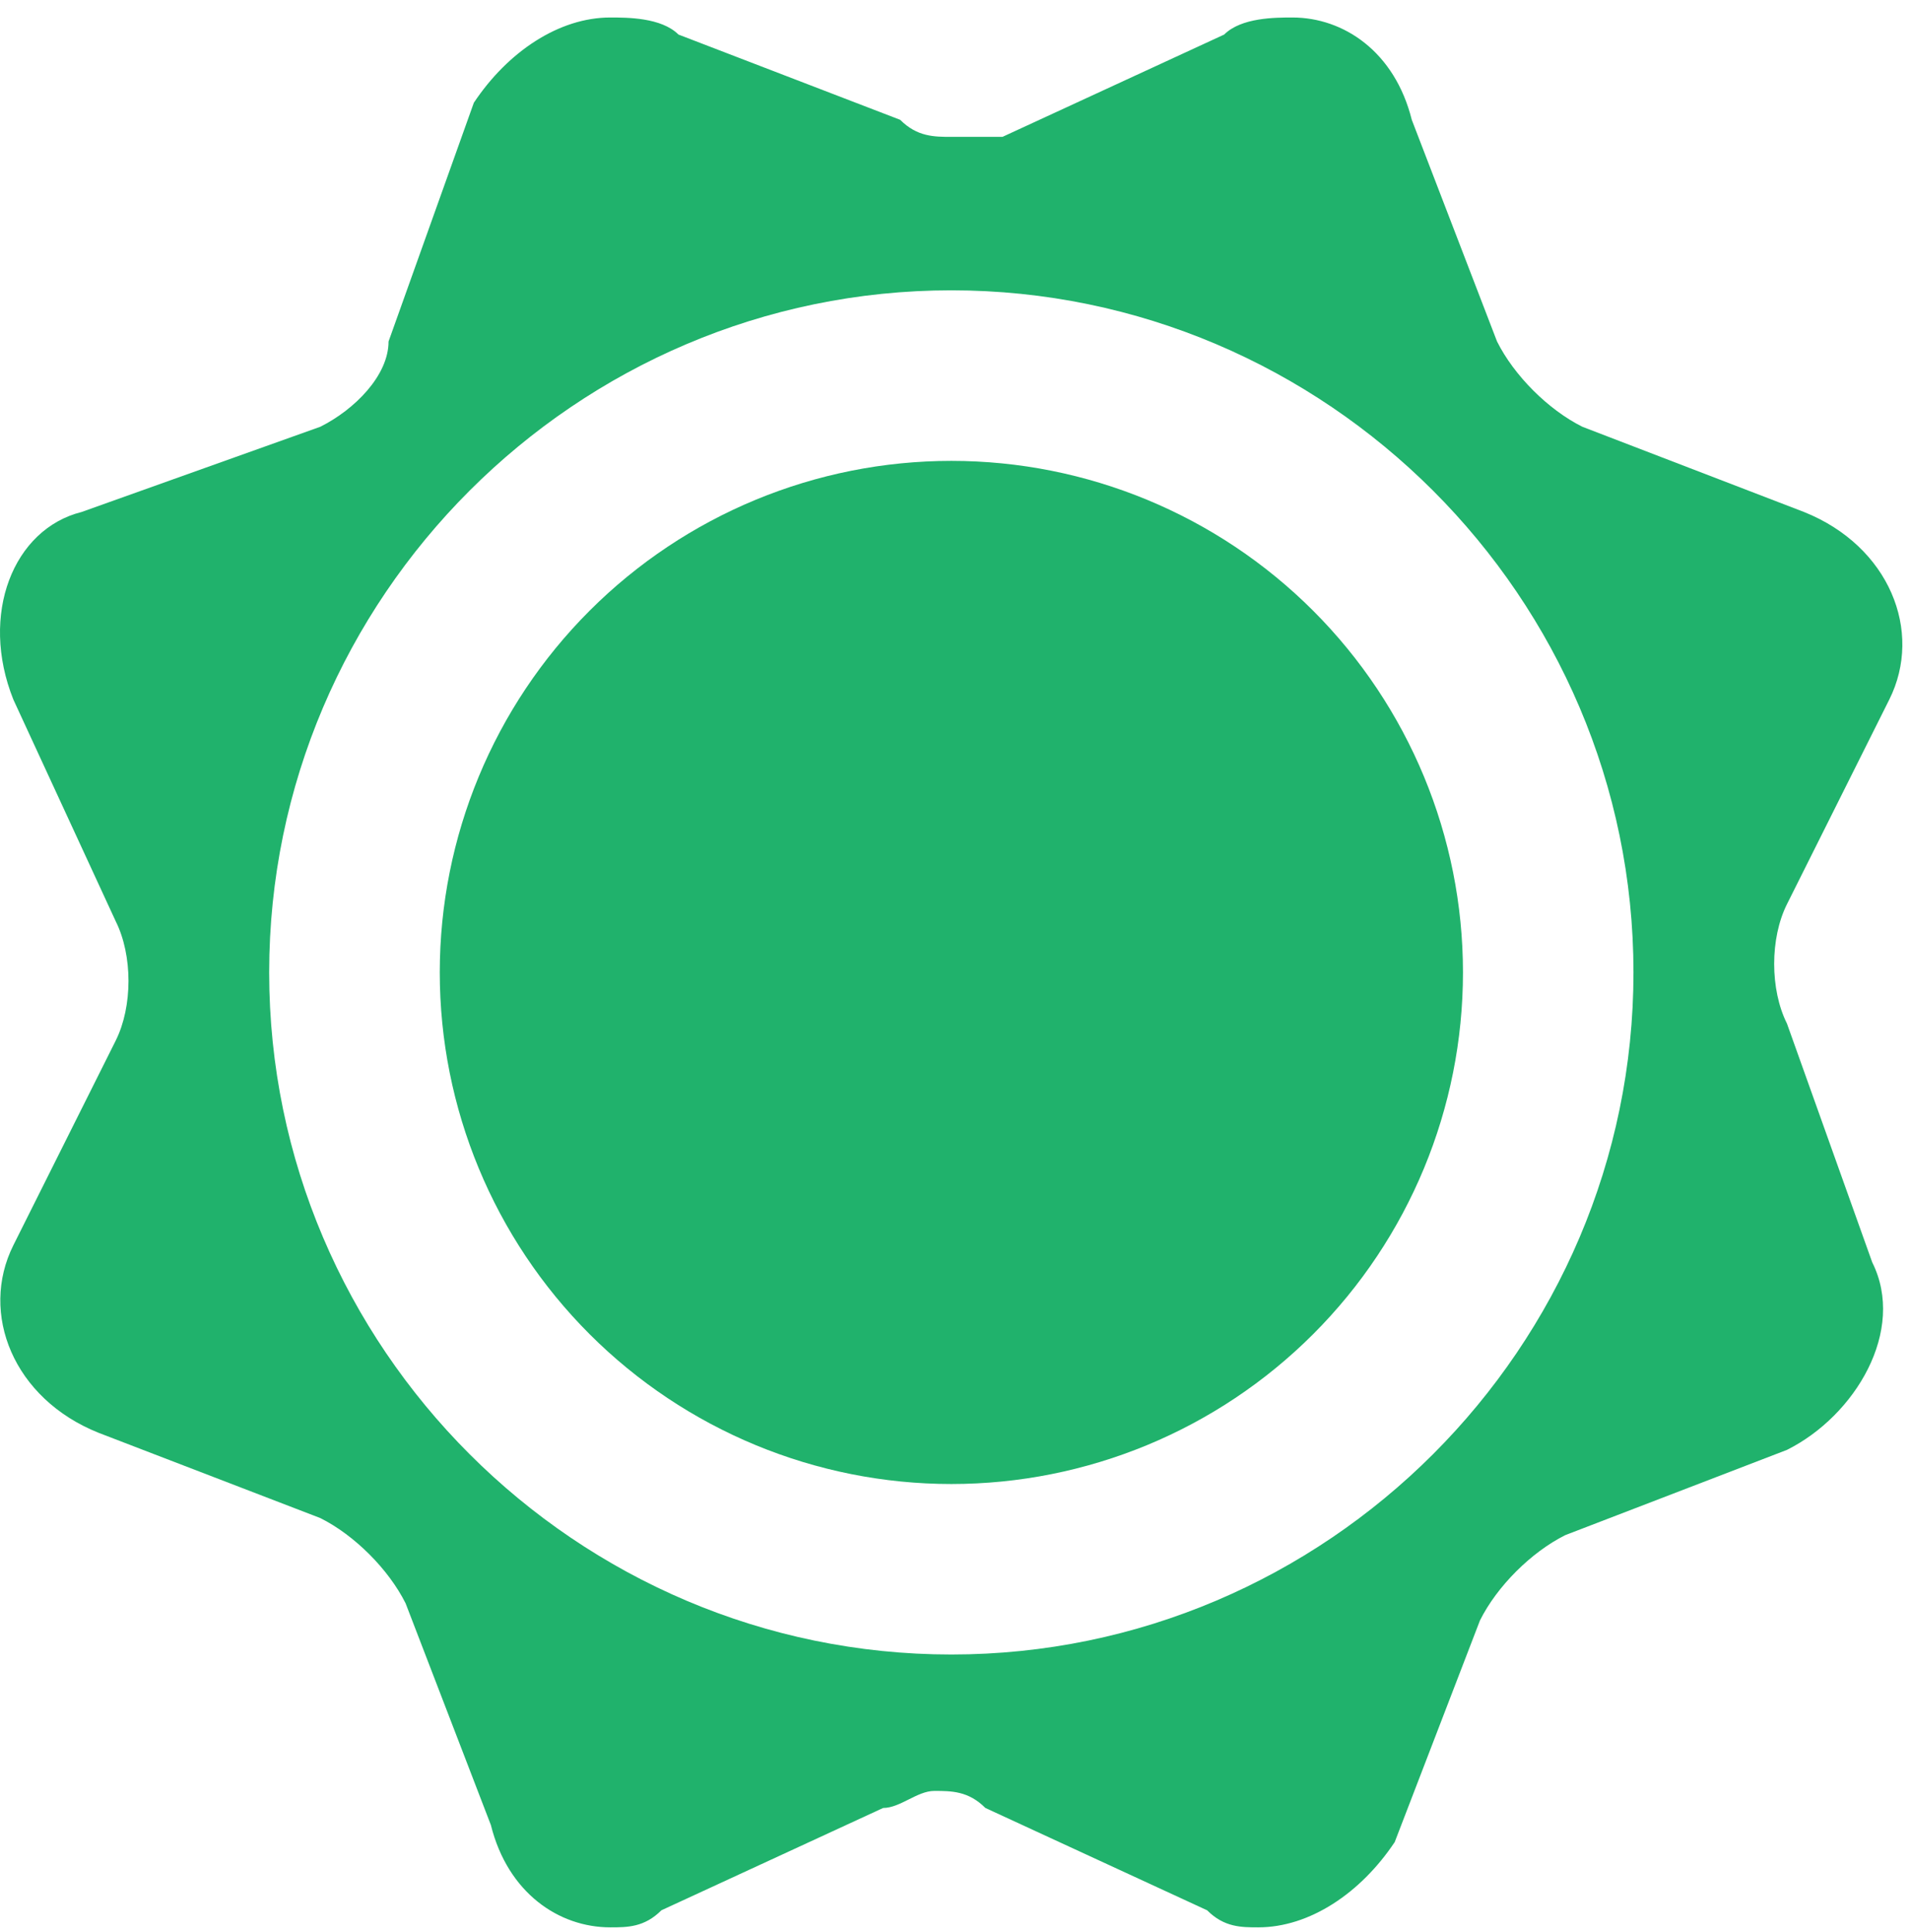
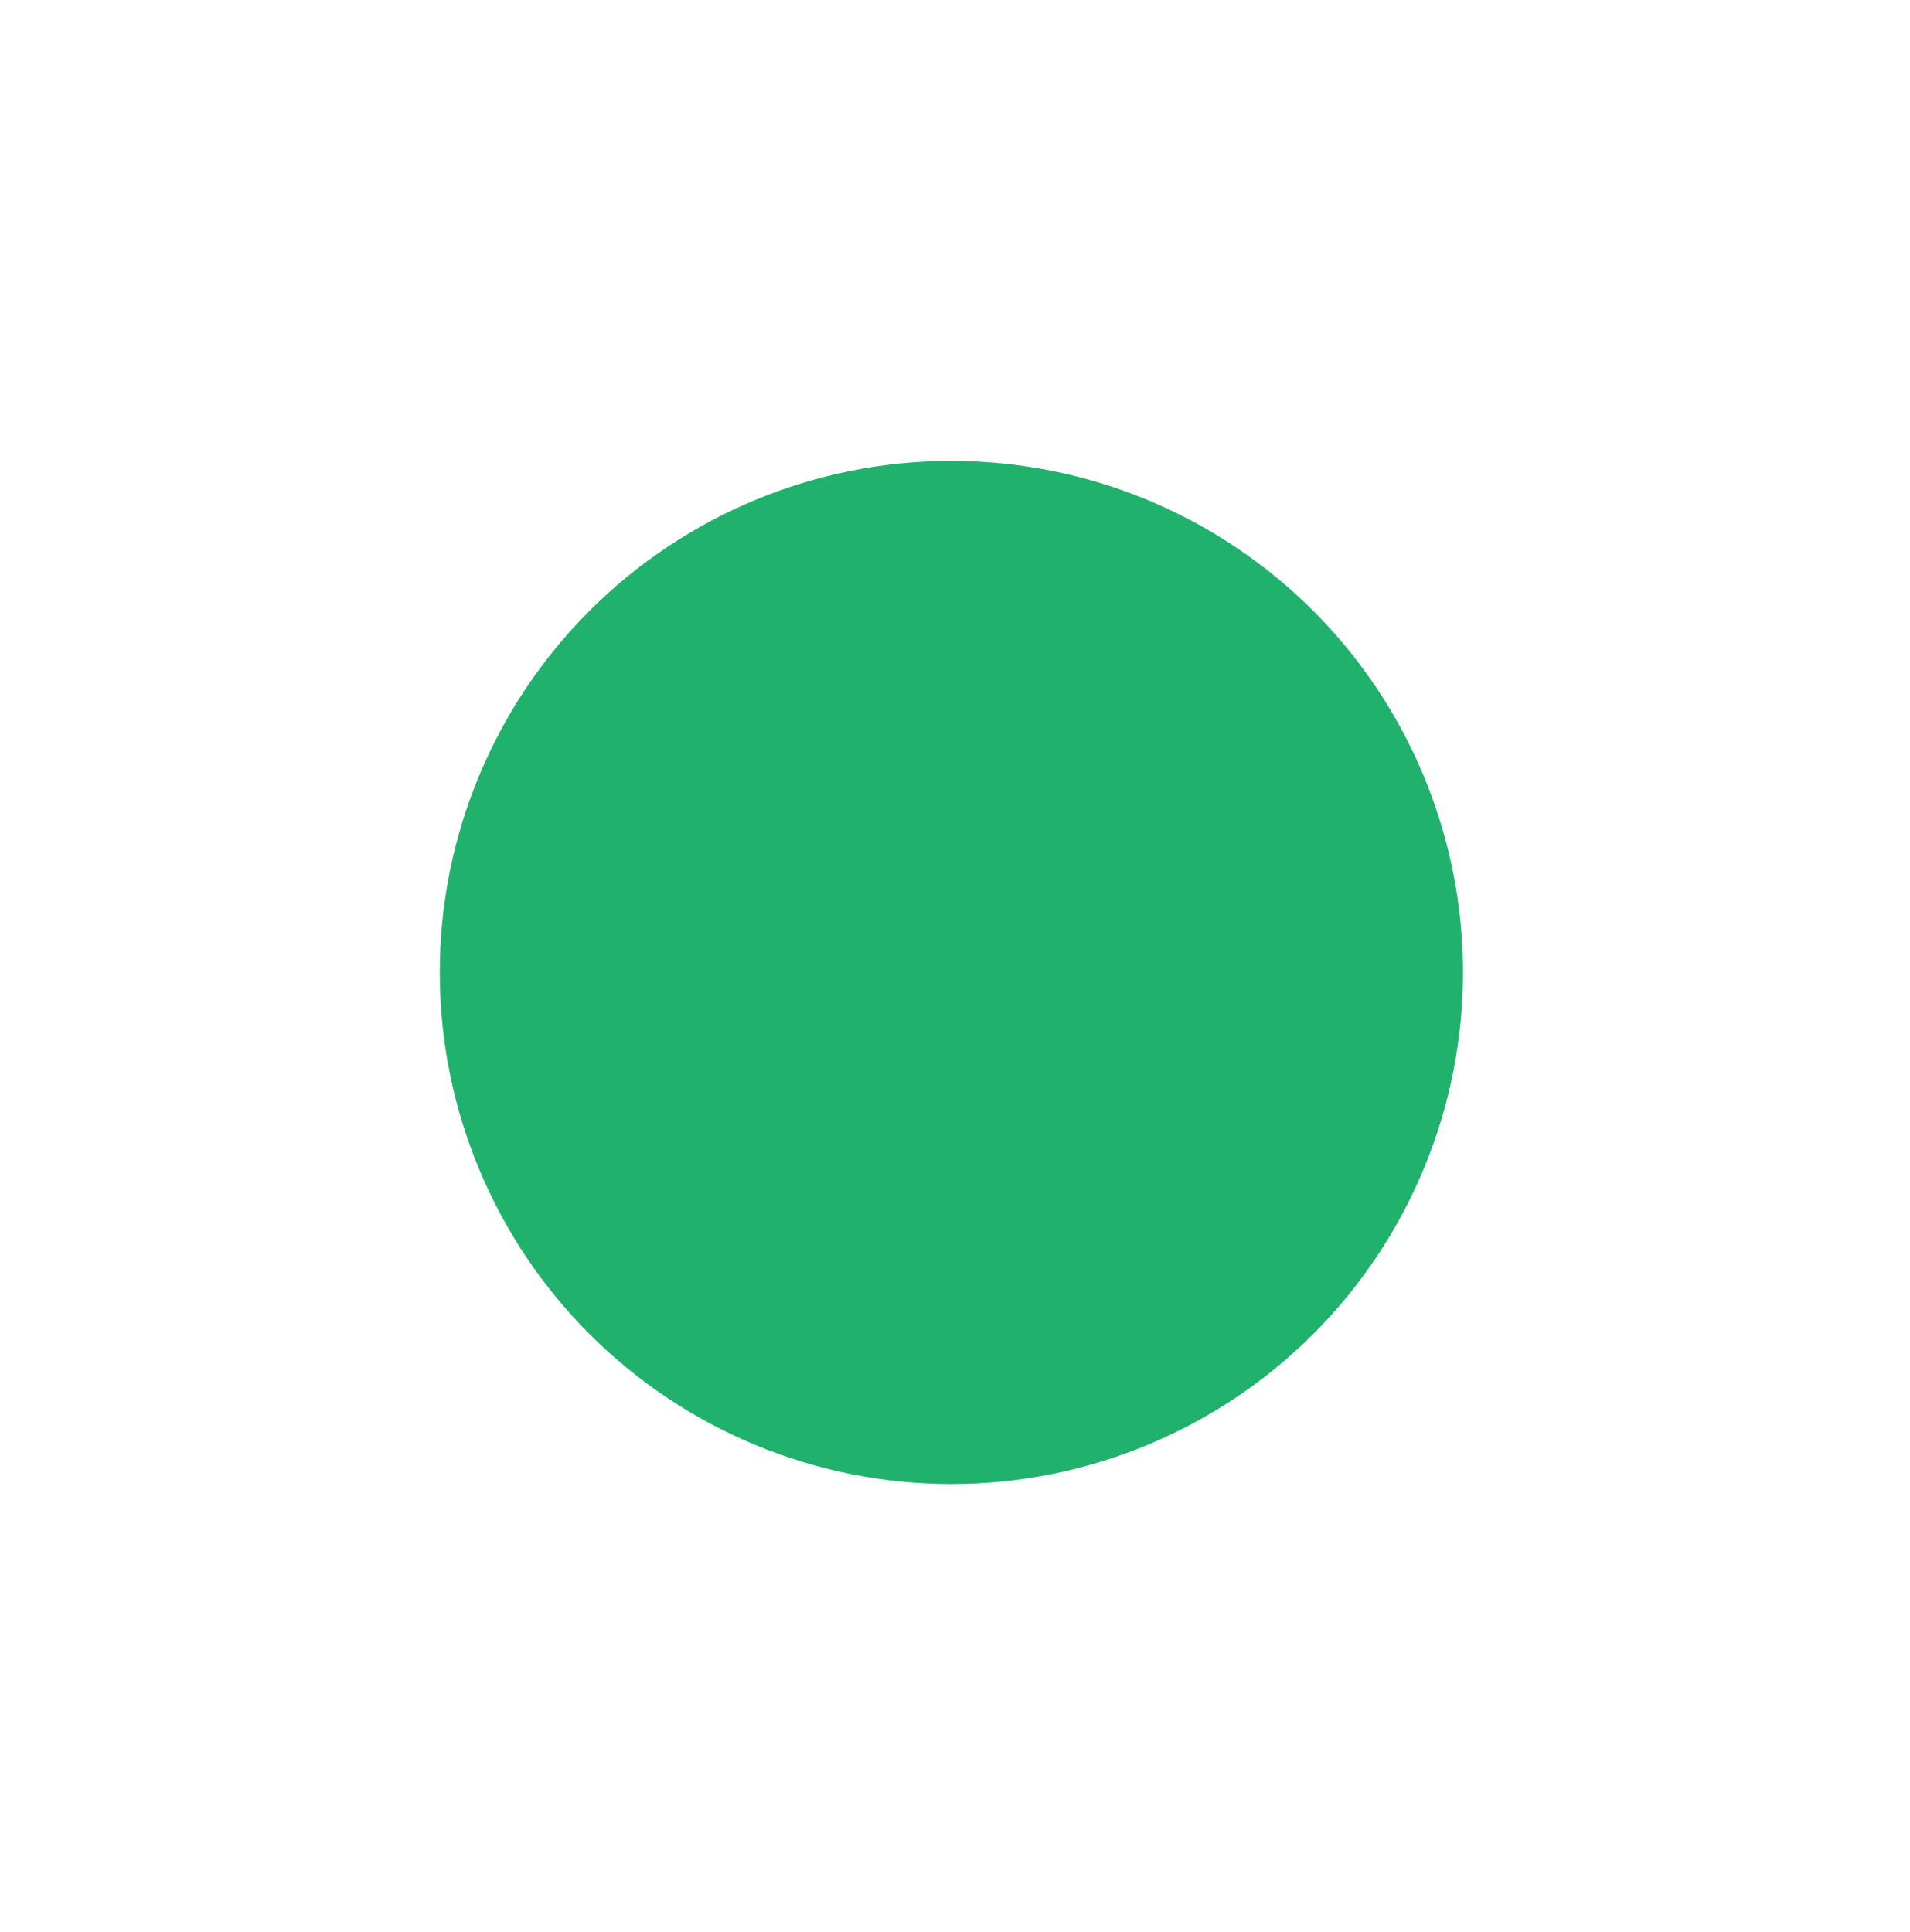
<svg xmlns="http://www.w3.org/2000/svg" width="86" height="87" viewBox="0 0 86 87" fill="none">
-   <path d="M80.46 46.091C79.692 44.556 79.692 42.252 80.46 40.716L85.067 31.502C86.603 28.43 85.067 24.591 81.228 23.055L71.245 19.216C69.71 18.448 68.174 16.913 67.406 15.377L63.567 5.395C62.799 2.323 60.495 0.788 58.192 0.788C57.424 0.788 55.888 0.788 55.12 1.556L45.138 6.163H42.835C42.067 6.163 41.299 6.163 40.531 5.395L30.549 1.556C29.781 0.788 28.245 0.788 27.477 0.788C25.174 0.788 22.87 2.323 21.335 4.627L17.495 15.377C17.495 16.913 15.96 18.448 14.424 19.216L3.674 23.055C0.602 23.823 -0.933 27.663 0.602 31.502L5.21 41.484C5.977 43.02 5.977 45.323 5.21 46.859L0.602 56.073C-0.933 59.145 0.602 62.984 4.442 64.52L14.424 68.359C15.96 69.127 17.495 70.663 18.263 72.198L22.102 82.18C22.87 85.252 25.174 86.788 27.477 86.788C28.245 86.788 29.013 86.788 29.781 86.02L39.763 81.413C40.531 81.413 41.299 80.645 42.067 80.645C42.835 80.645 43.602 80.645 44.37 81.413L54.352 86.02C55.12 86.788 55.888 86.788 56.656 86.788C58.96 86.788 61.263 85.252 62.799 82.948L66.638 72.966C67.406 71.43 68.942 69.895 70.478 69.127L80.46 65.288C83.531 63.752 85.835 59.913 84.299 56.841L80.46 46.091ZM42.835 74.502C25.942 74.502 12.12 60.681 12.12 43.788C12.12 26.895 25.942 13.073 42.835 13.073C59.727 13.073 73.549 26.895 73.549 43.788C73.549 60.681 59.727 74.502 42.835 74.502Z" fill="#20B26C" />
  <path d="M65.872 43.789C65.872 49.899 63.445 55.758 59.125 60.078C54.805 64.398 48.946 66.825 42.837 66.825C36.727 66.825 30.868 64.398 26.548 60.078C22.228 55.758 19.801 49.899 19.801 43.789C19.801 37.68 22.228 31.82 26.548 27.5C30.868 23.18 36.727 20.753 42.837 20.753C48.946 20.753 54.805 23.18 59.125 27.5C63.445 31.82 65.872 37.68 65.872 43.789Z" fill="#20B26C" />
</svg>